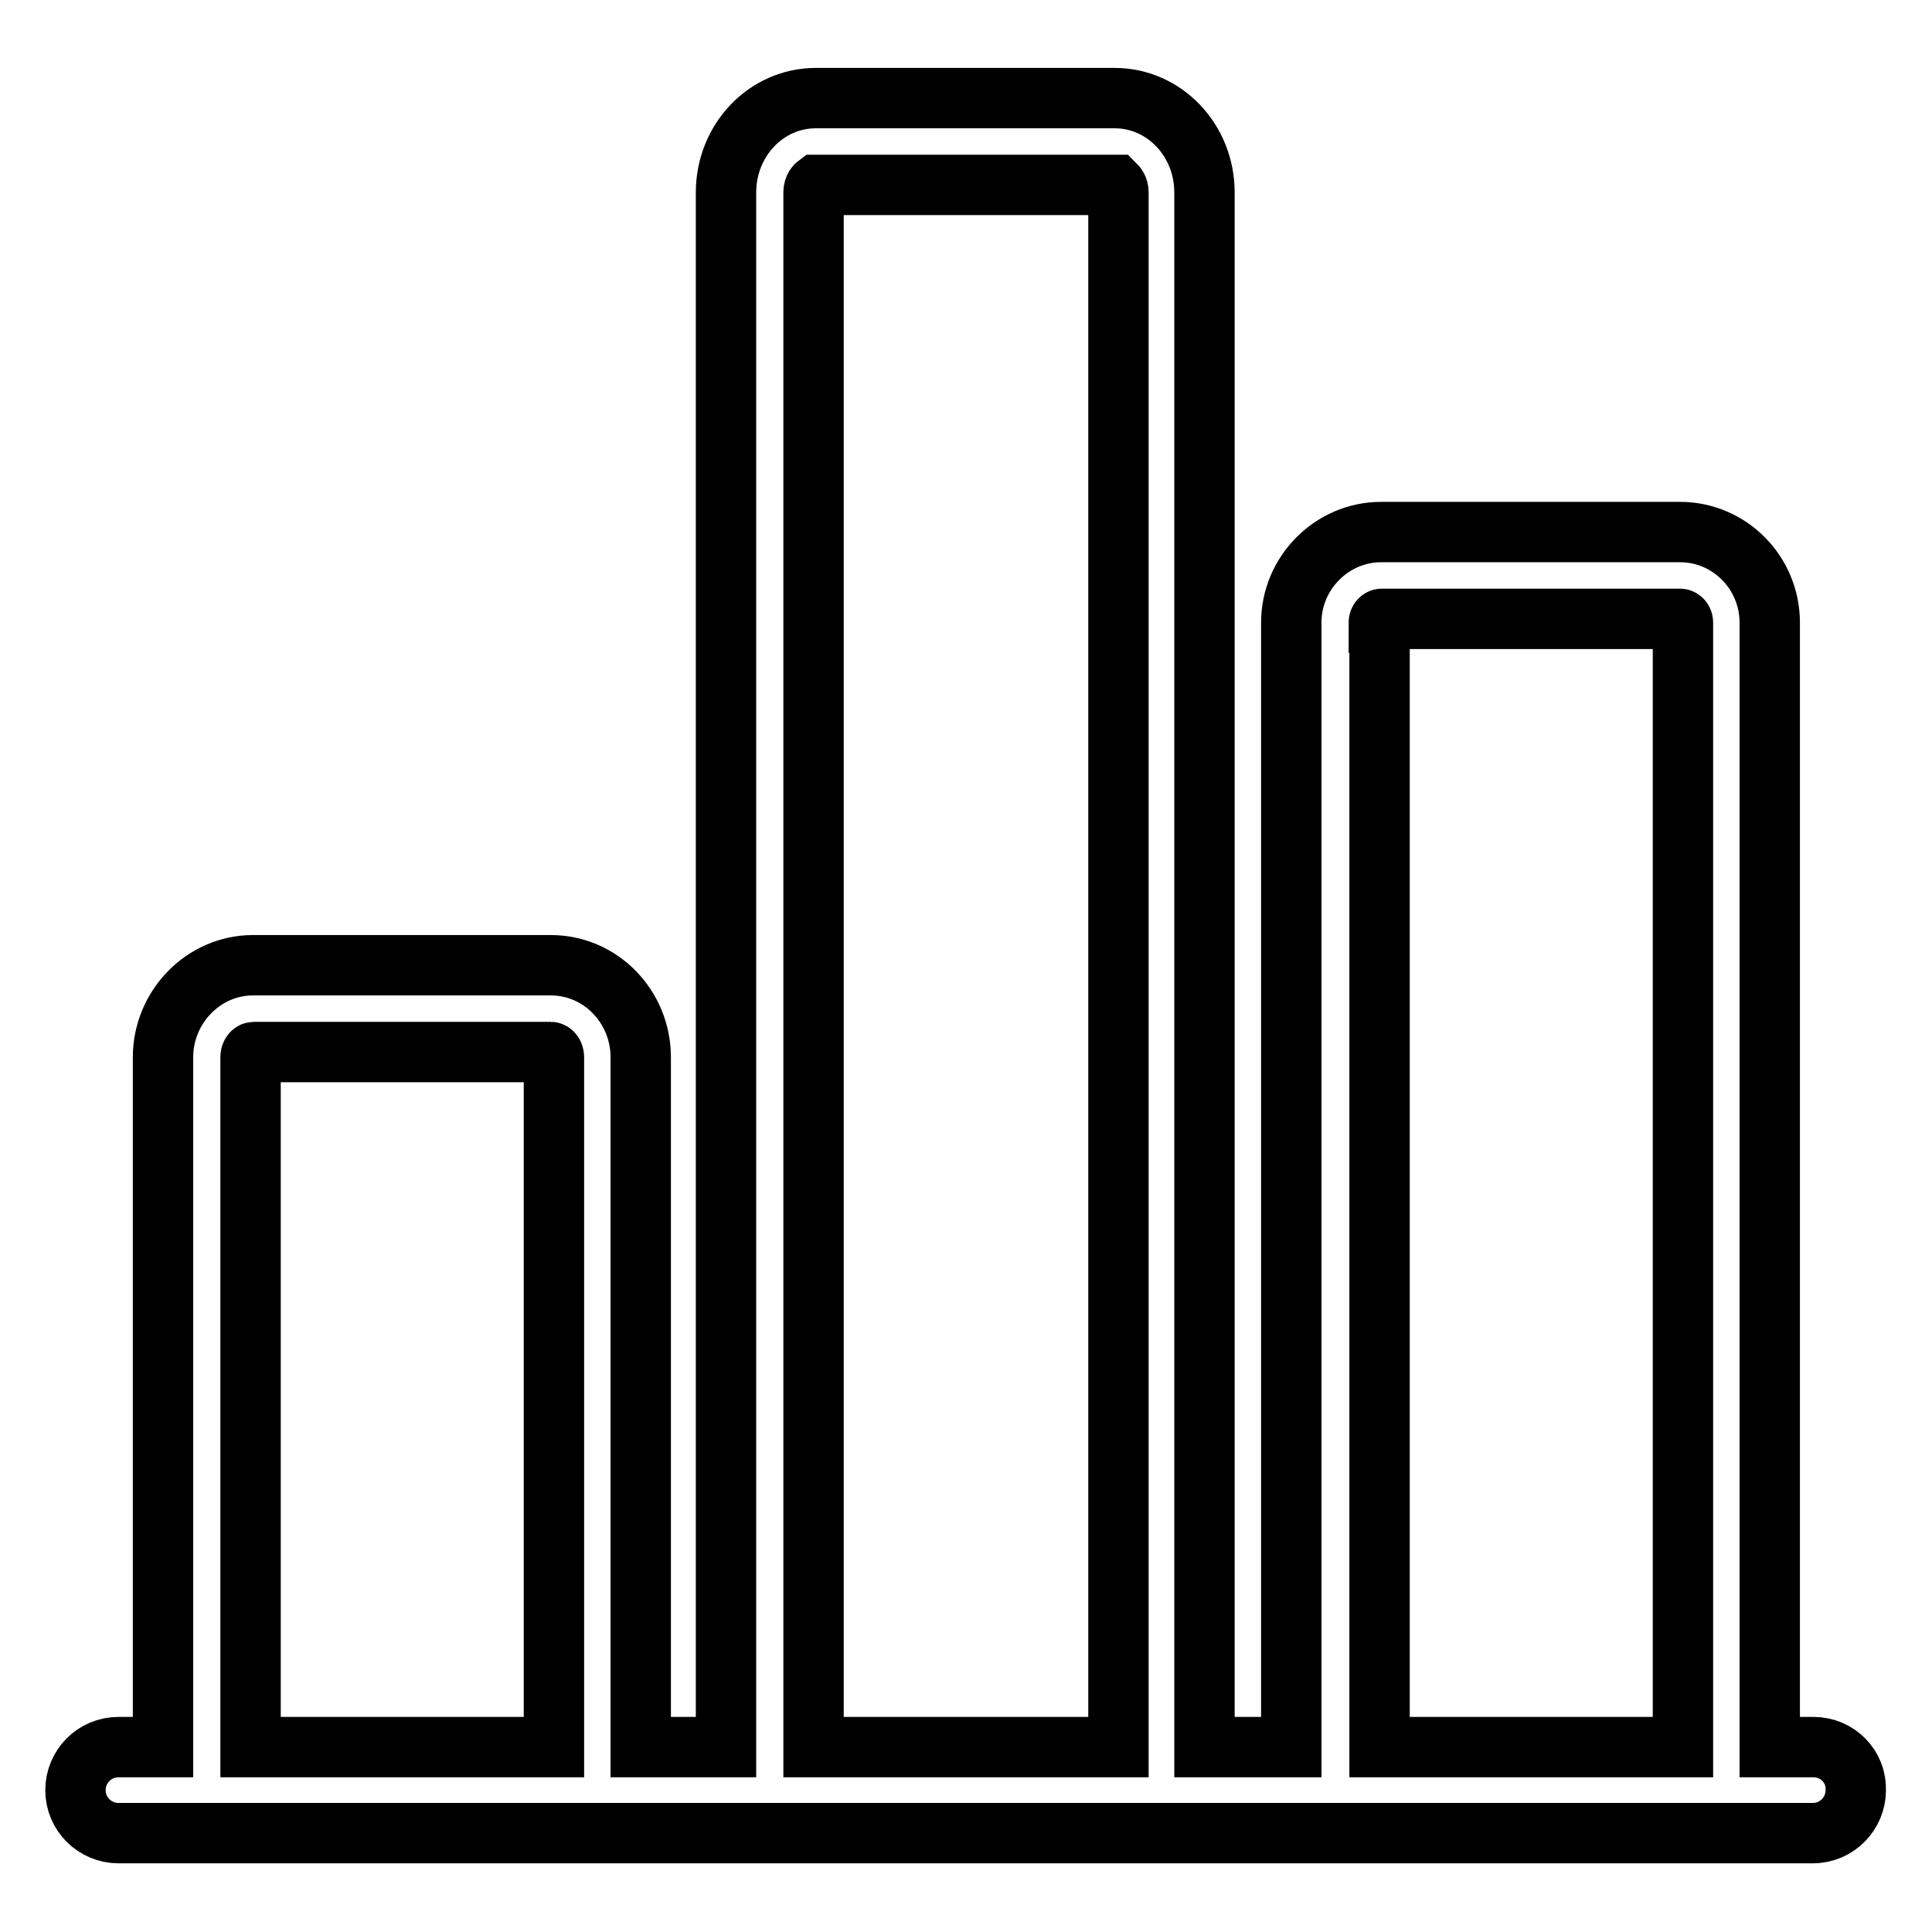
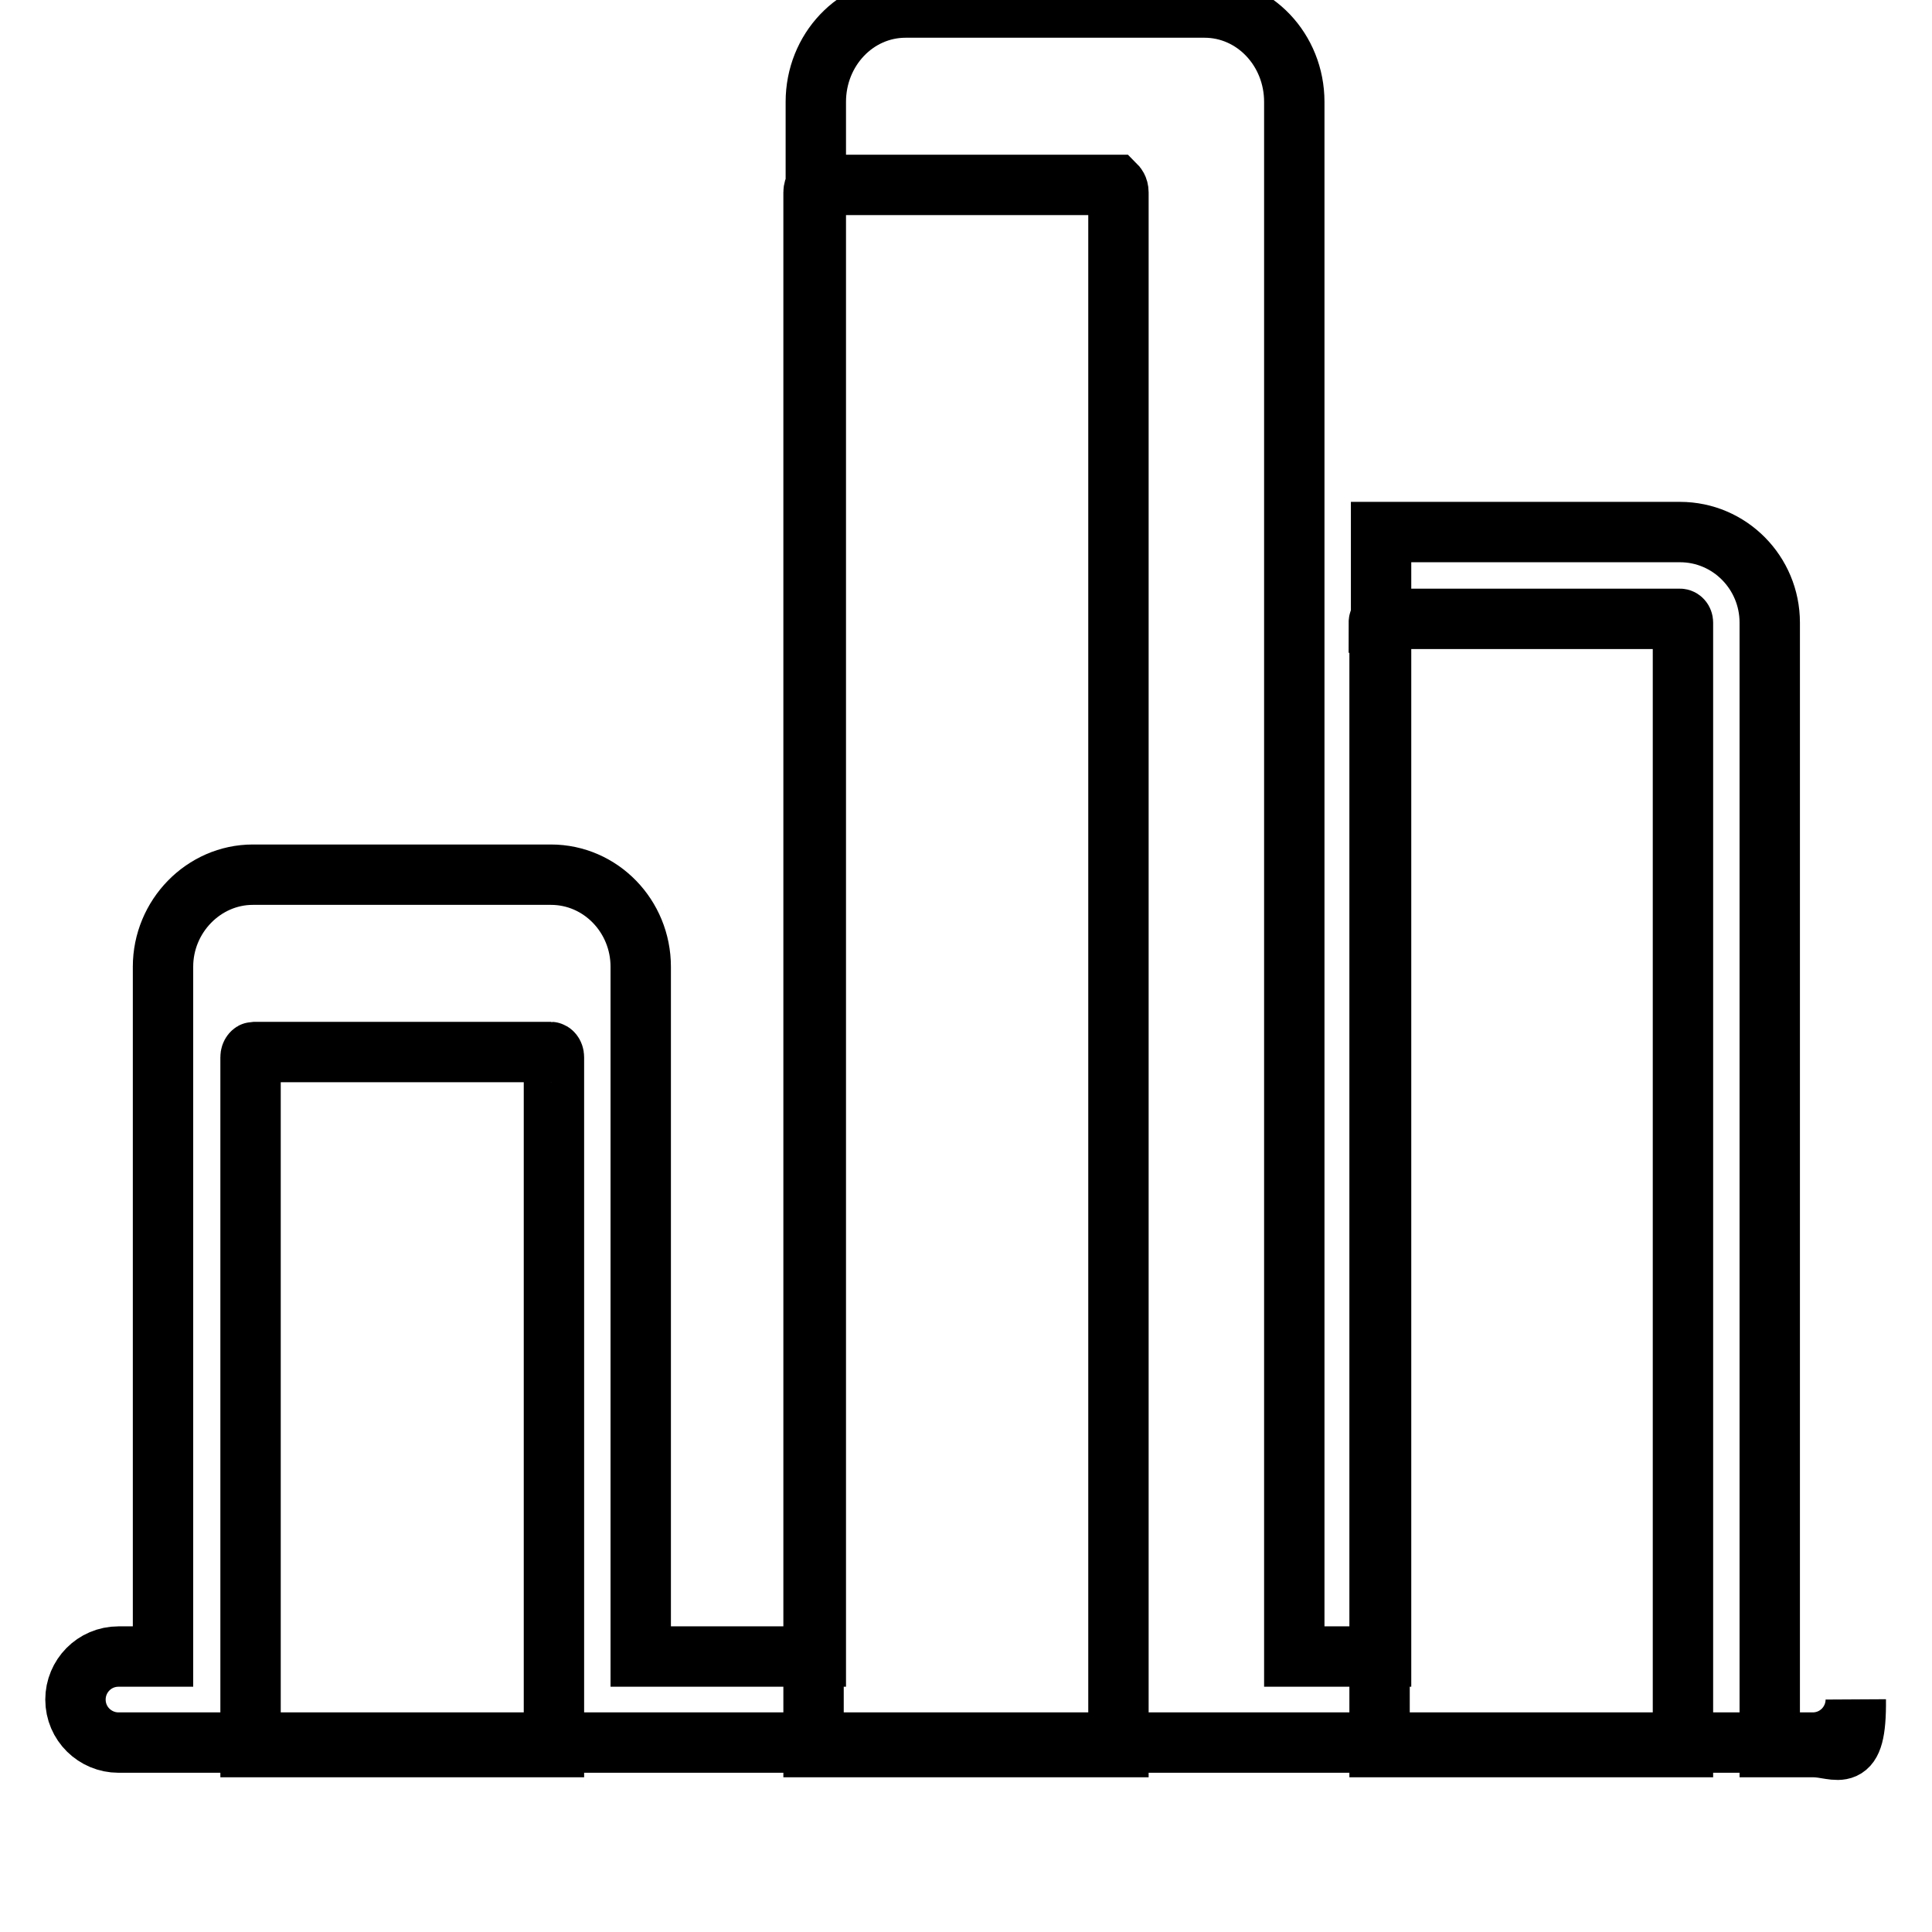
<svg xmlns="http://www.w3.org/2000/svg" version="1.1" x="0px" y="0px" viewBox="0 0 256 256" enable-background="new 0 0 256 256" xml:space="preserve">
  <g>
-     <path stroke-width="8" fill-opacity="0" stroke="#000000" d="M240.3,231.5h-5.8v-149c0-6.6-5.3-12-11.9-12H183c-6.5,0-11.9,5.4-11.9,12v149h-11.5v-206 c0-6.9-5.3-12.5-11.9-12.5h-39.6c-6.6,0-11.9,5.6-11.9,12.5v206H84.9v-91.4c0-6.7-5.3-12.2-11.9-12.2H33.5 c-6.5,0-11.9,5.5-11.9,12.2v91.4h-5.9c-3.2,0-5.7,2.6-5.7,5.7c0,3.2,2.6,5.7,5.7,5.7h224.5c3.2,0,5.7-2.6,5.7-5.7 C246,234.1,243.5,231.5,240.3,231.5z M182.7,82.5c0-0.3,0.2-0.5,0.4-0.5h39.5c0.2,0,0.4,0.2,0.4,0.5v149h-40.2V82.5z M107.8,25.5 c0-0.7,0.4-1,0.4-1h39.6c0.1,0.1,0.4,0.4,0.4,1v206h-40.4V25.5z M33.2,140.1c0-0.5,0.3-0.7,0.4-0.7H73c0.1,0,0.4,0.2,0.4,0.7v91.4 H33.2V140.1z" />
+     <path stroke-width="8" fill-opacity="0" stroke="#000000" d="M240.3,231.5h-5.8v-149c0-6.6-5.3-12-11.9-12H183v149h-11.5v-206 c0-6.9-5.3-12.5-11.9-12.5h-39.6c-6.6,0-11.9,5.6-11.9,12.5v206H84.9v-91.4c0-6.7-5.3-12.2-11.9-12.2H33.5 c-6.5,0-11.9,5.5-11.9,12.2v91.4h-5.9c-3.2,0-5.7,2.6-5.7,5.7c0,3.2,2.6,5.7,5.7,5.7h224.5c3.2,0,5.7-2.6,5.7-5.7 C246,234.1,243.5,231.5,240.3,231.5z M182.7,82.5c0-0.3,0.2-0.5,0.4-0.5h39.5c0.2,0,0.4,0.2,0.4,0.5v149h-40.2V82.5z M107.8,25.5 c0-0.7,0.4-1,0.4-1h39.6c0.1,0.1,0.4,0.4,0.4,1v206h-40.4V25.5z M33.2,140.1c0-0.5,0.3-0.7,0.4-0.7H73c0.1,0,0.4,0.2,0.4,0.7v91.4 H33.2V140.1z" />
  </g>
</svg>